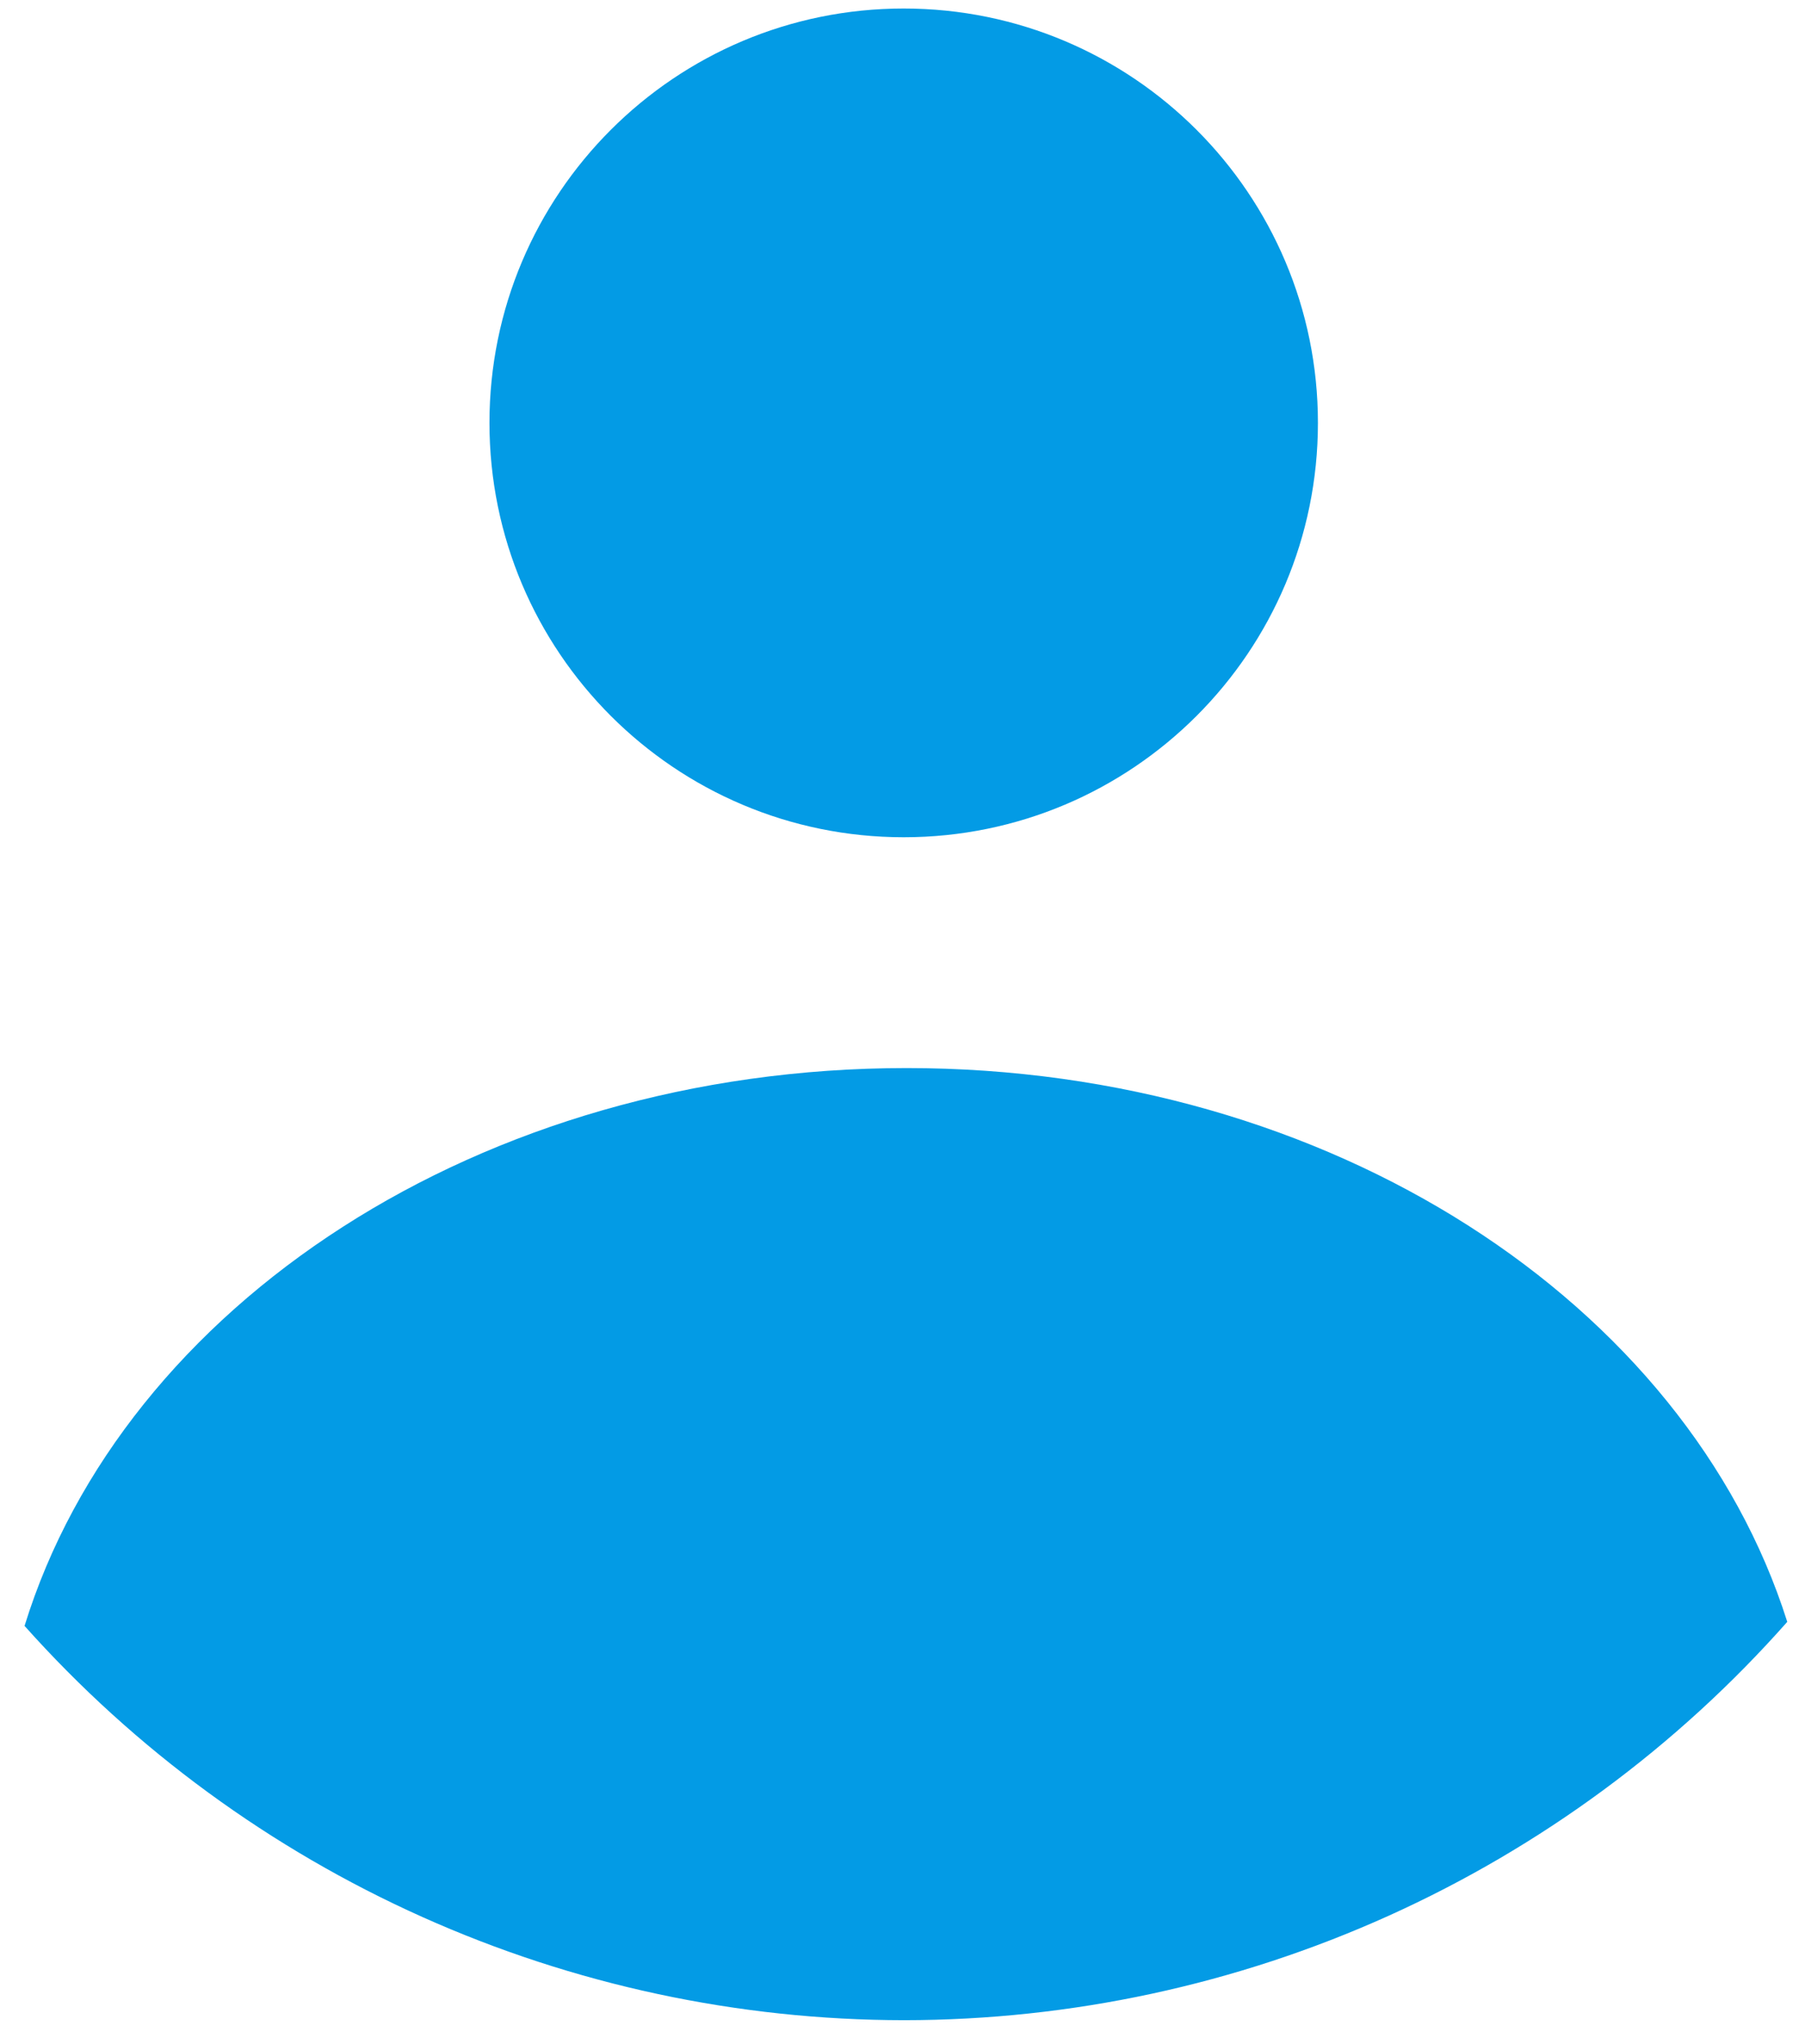
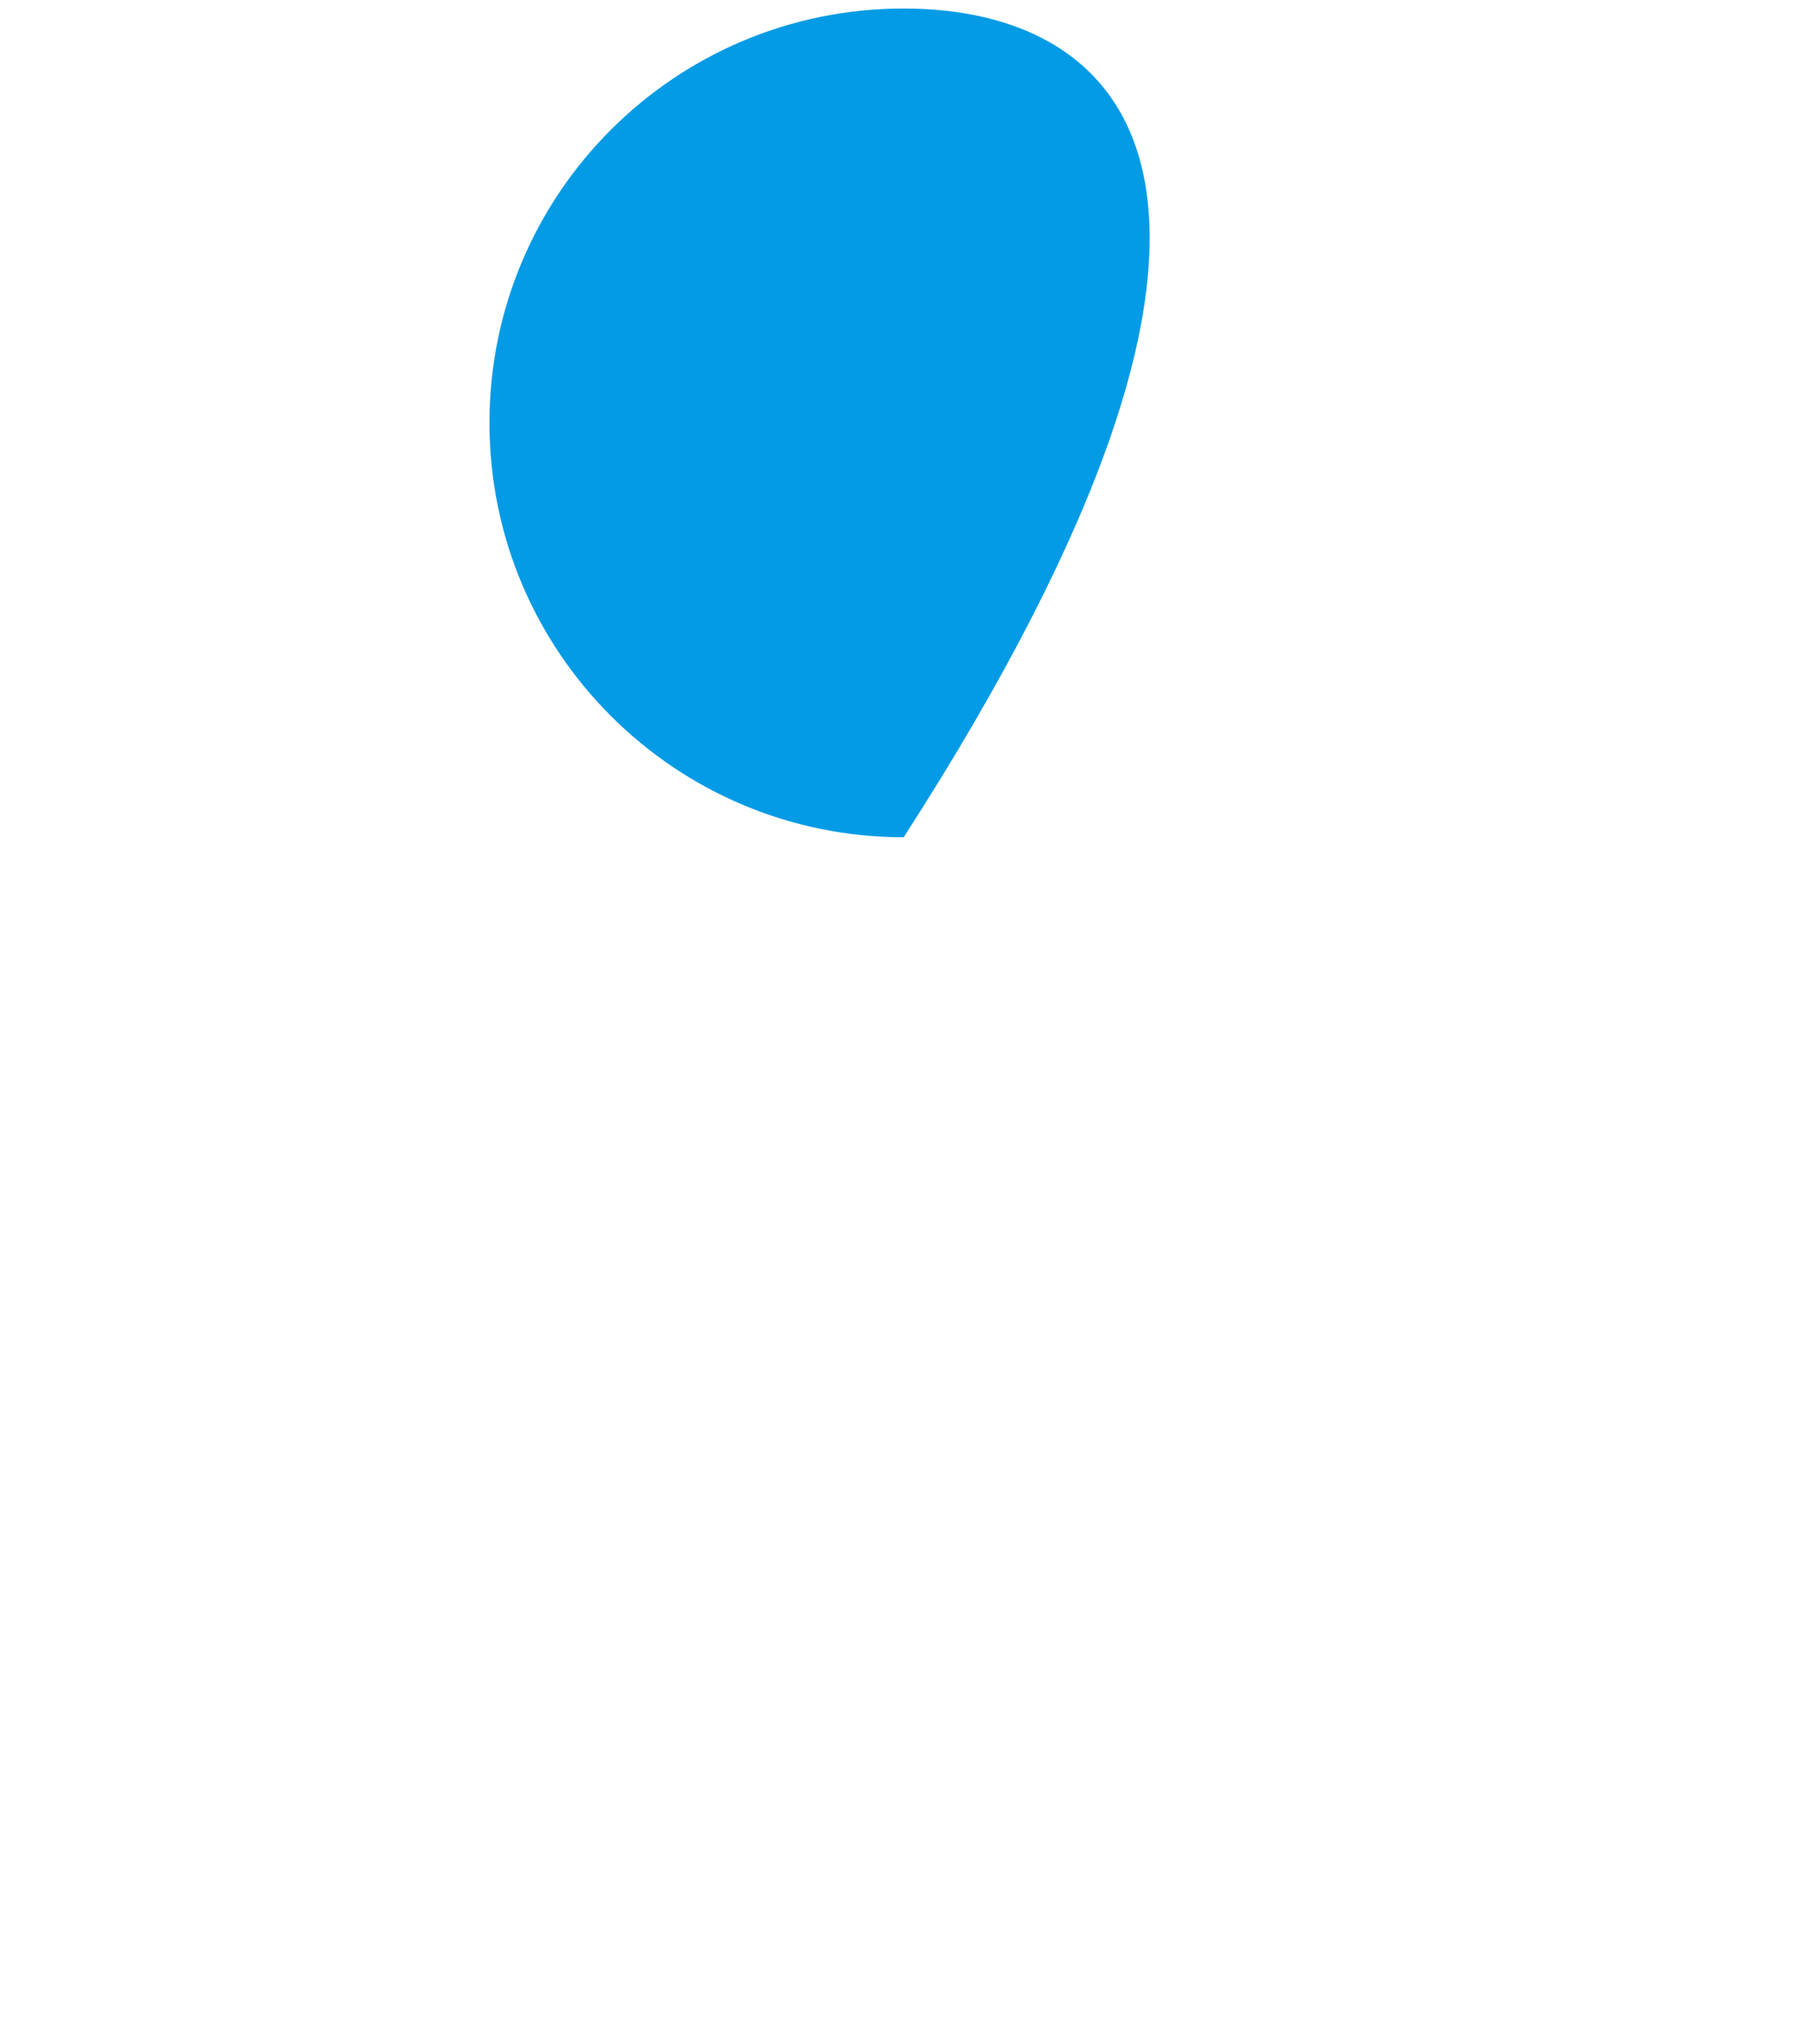
<svg xmlns="http://www.w3.org/2000/svg" width="53" height="60" viewBox="0 0 53 60" fill="none">
-   <path d="M26.535 24.575C33.253 24.575 38.698 19.13 38.698 12.412C38.698 5.695 33.253 0.25 26.535 0.25C19.818 0.25 14.372 5.695 14.372 12.412C14.372 19.13 19.818 24.575 26.535 24.575Z" fill="#039BE5" />
-   <path d="M26.547 59.297C31.45 59.294 36.297 58.25 40.768 56.235C45.238 54.219 49.23 51.278 52.479 47.605C49.524 38.269 39.088 31.35 26.621 31.35C14.102 31.35 3.624 38.323 0.721 47.724C3.969 51.361 7.948 54.273 12.399 56.267C16.849 58.261 21.67 59.294 26.547 59.297Z" fill="#039BE5" />
+   <path d="M26.535 24.575C38.698 5.695 33.253 0.25 26.535 0.25C19.818 0.25 14.372 5.695 14.372 12.412C14.372 19.13 19.818 24.575 26.535 24.575Z" fill="#039BE5" />
</svg>